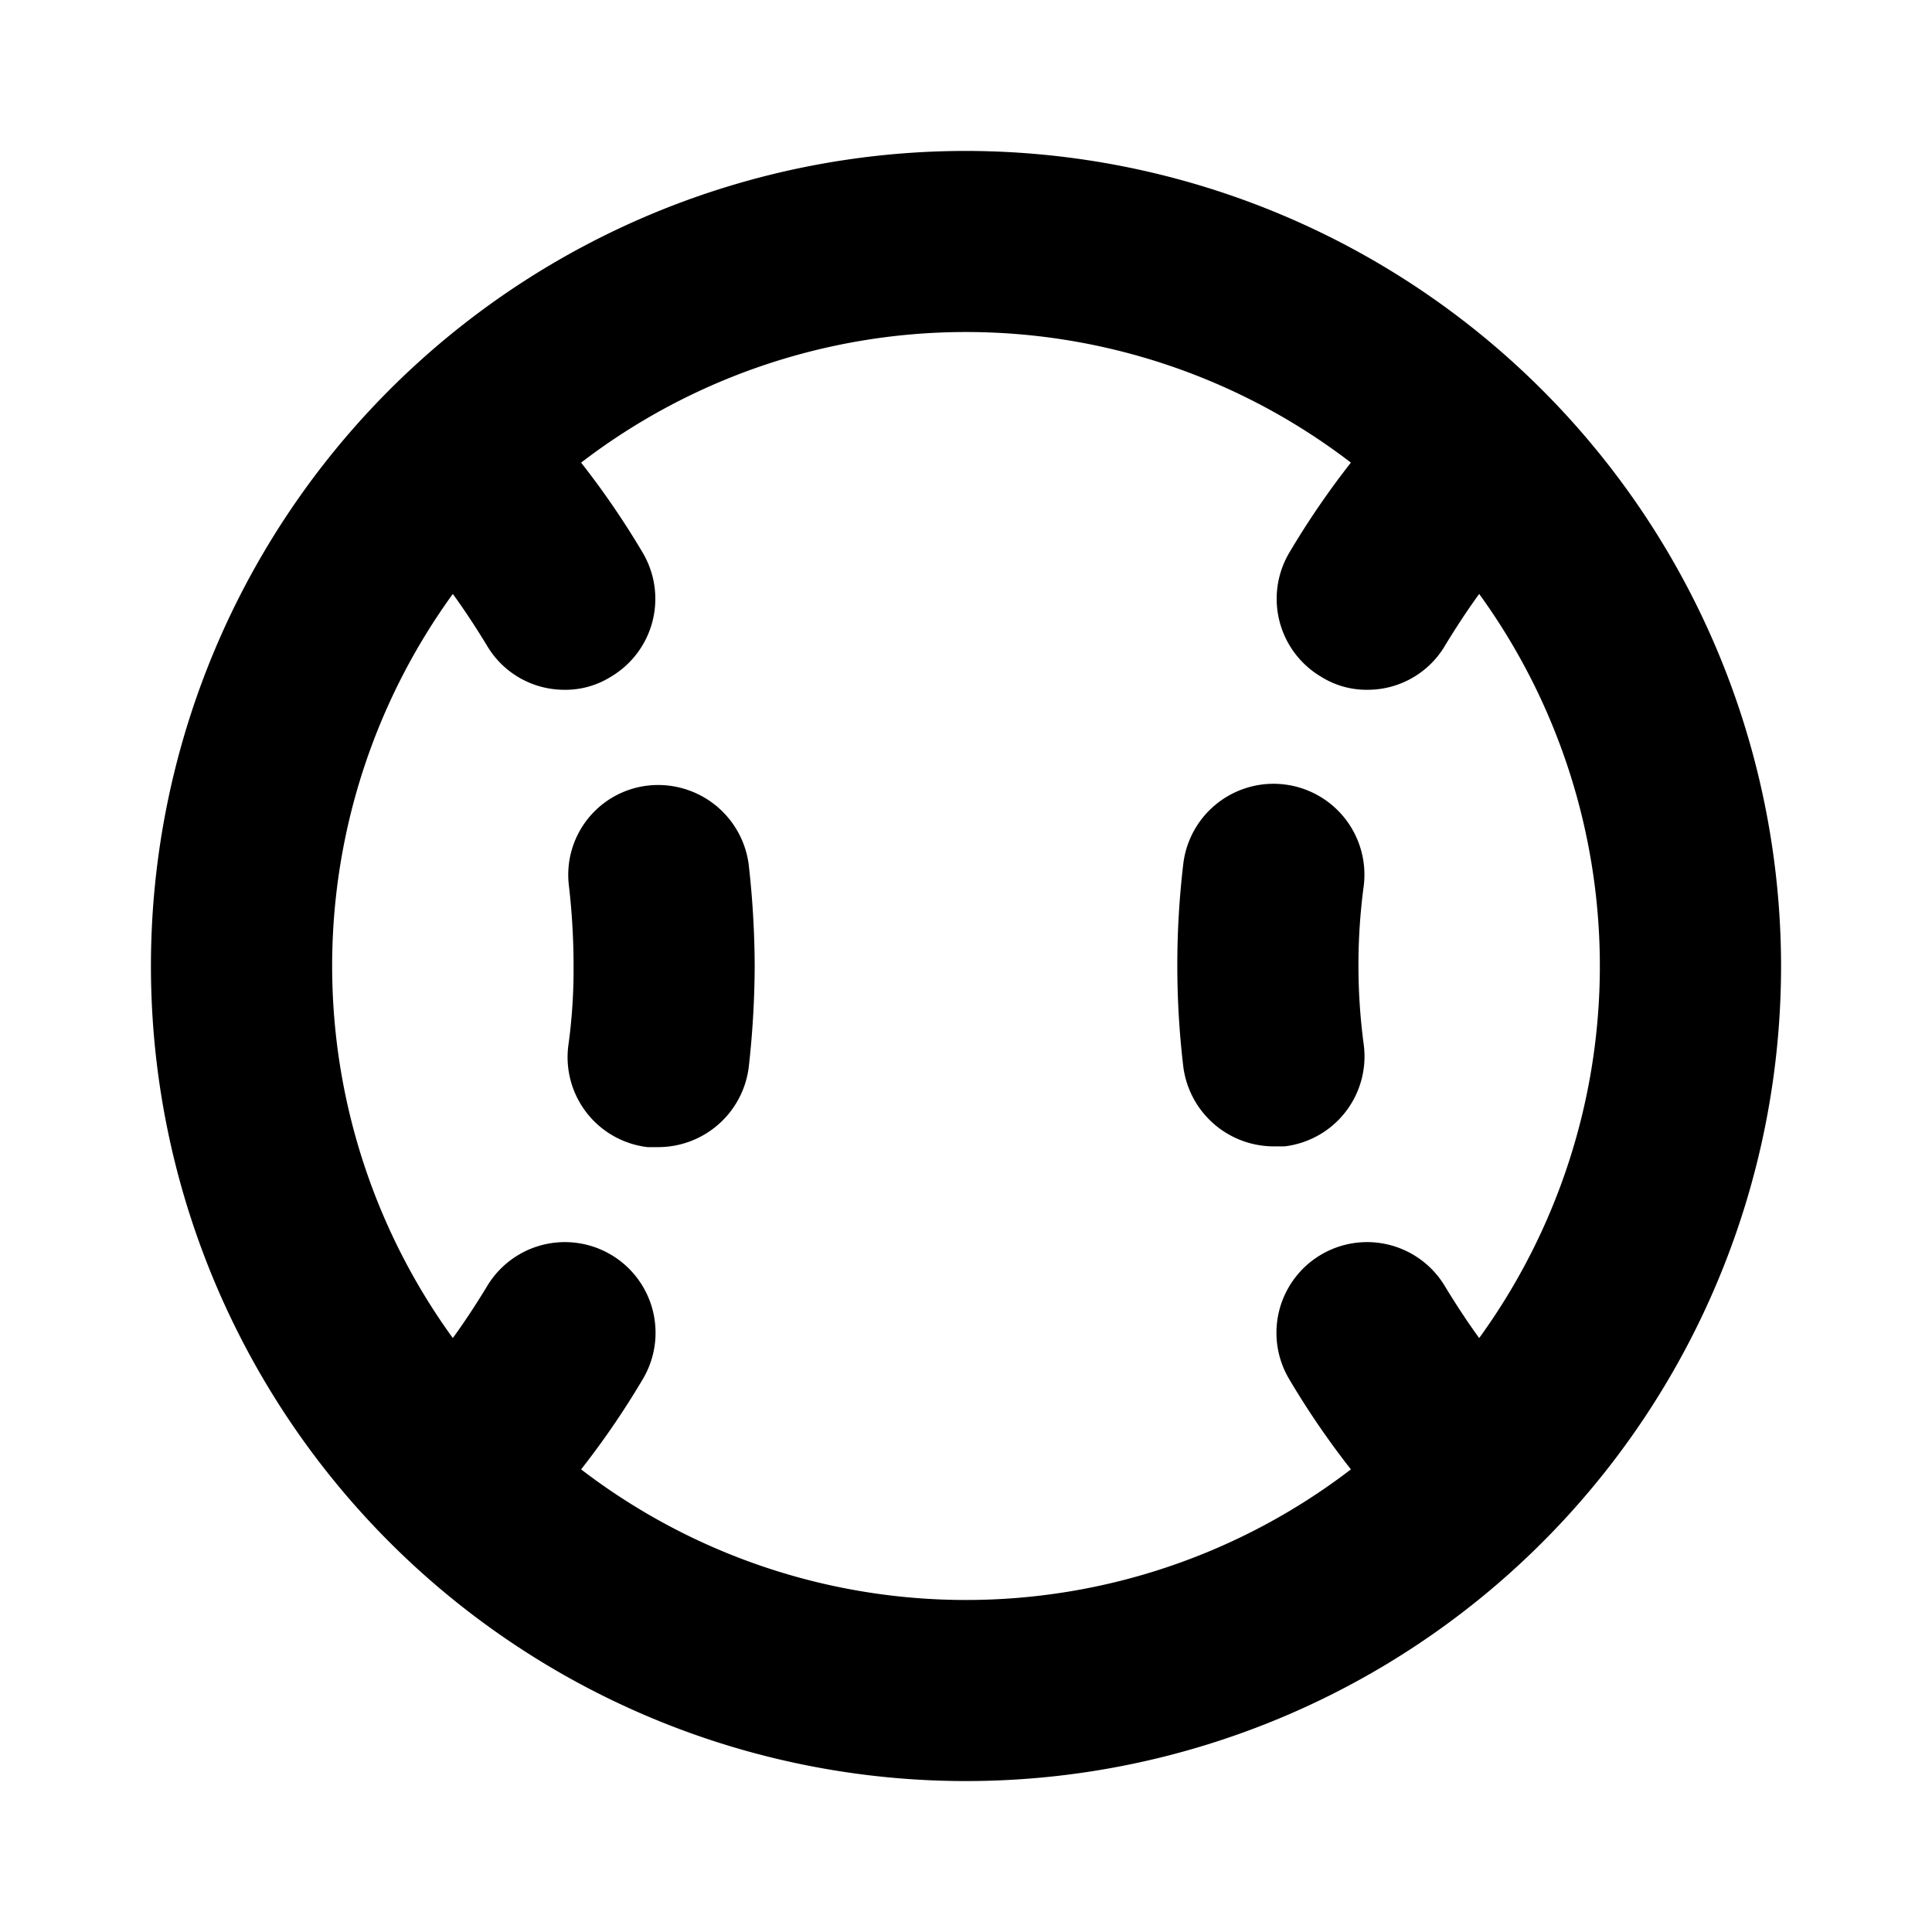
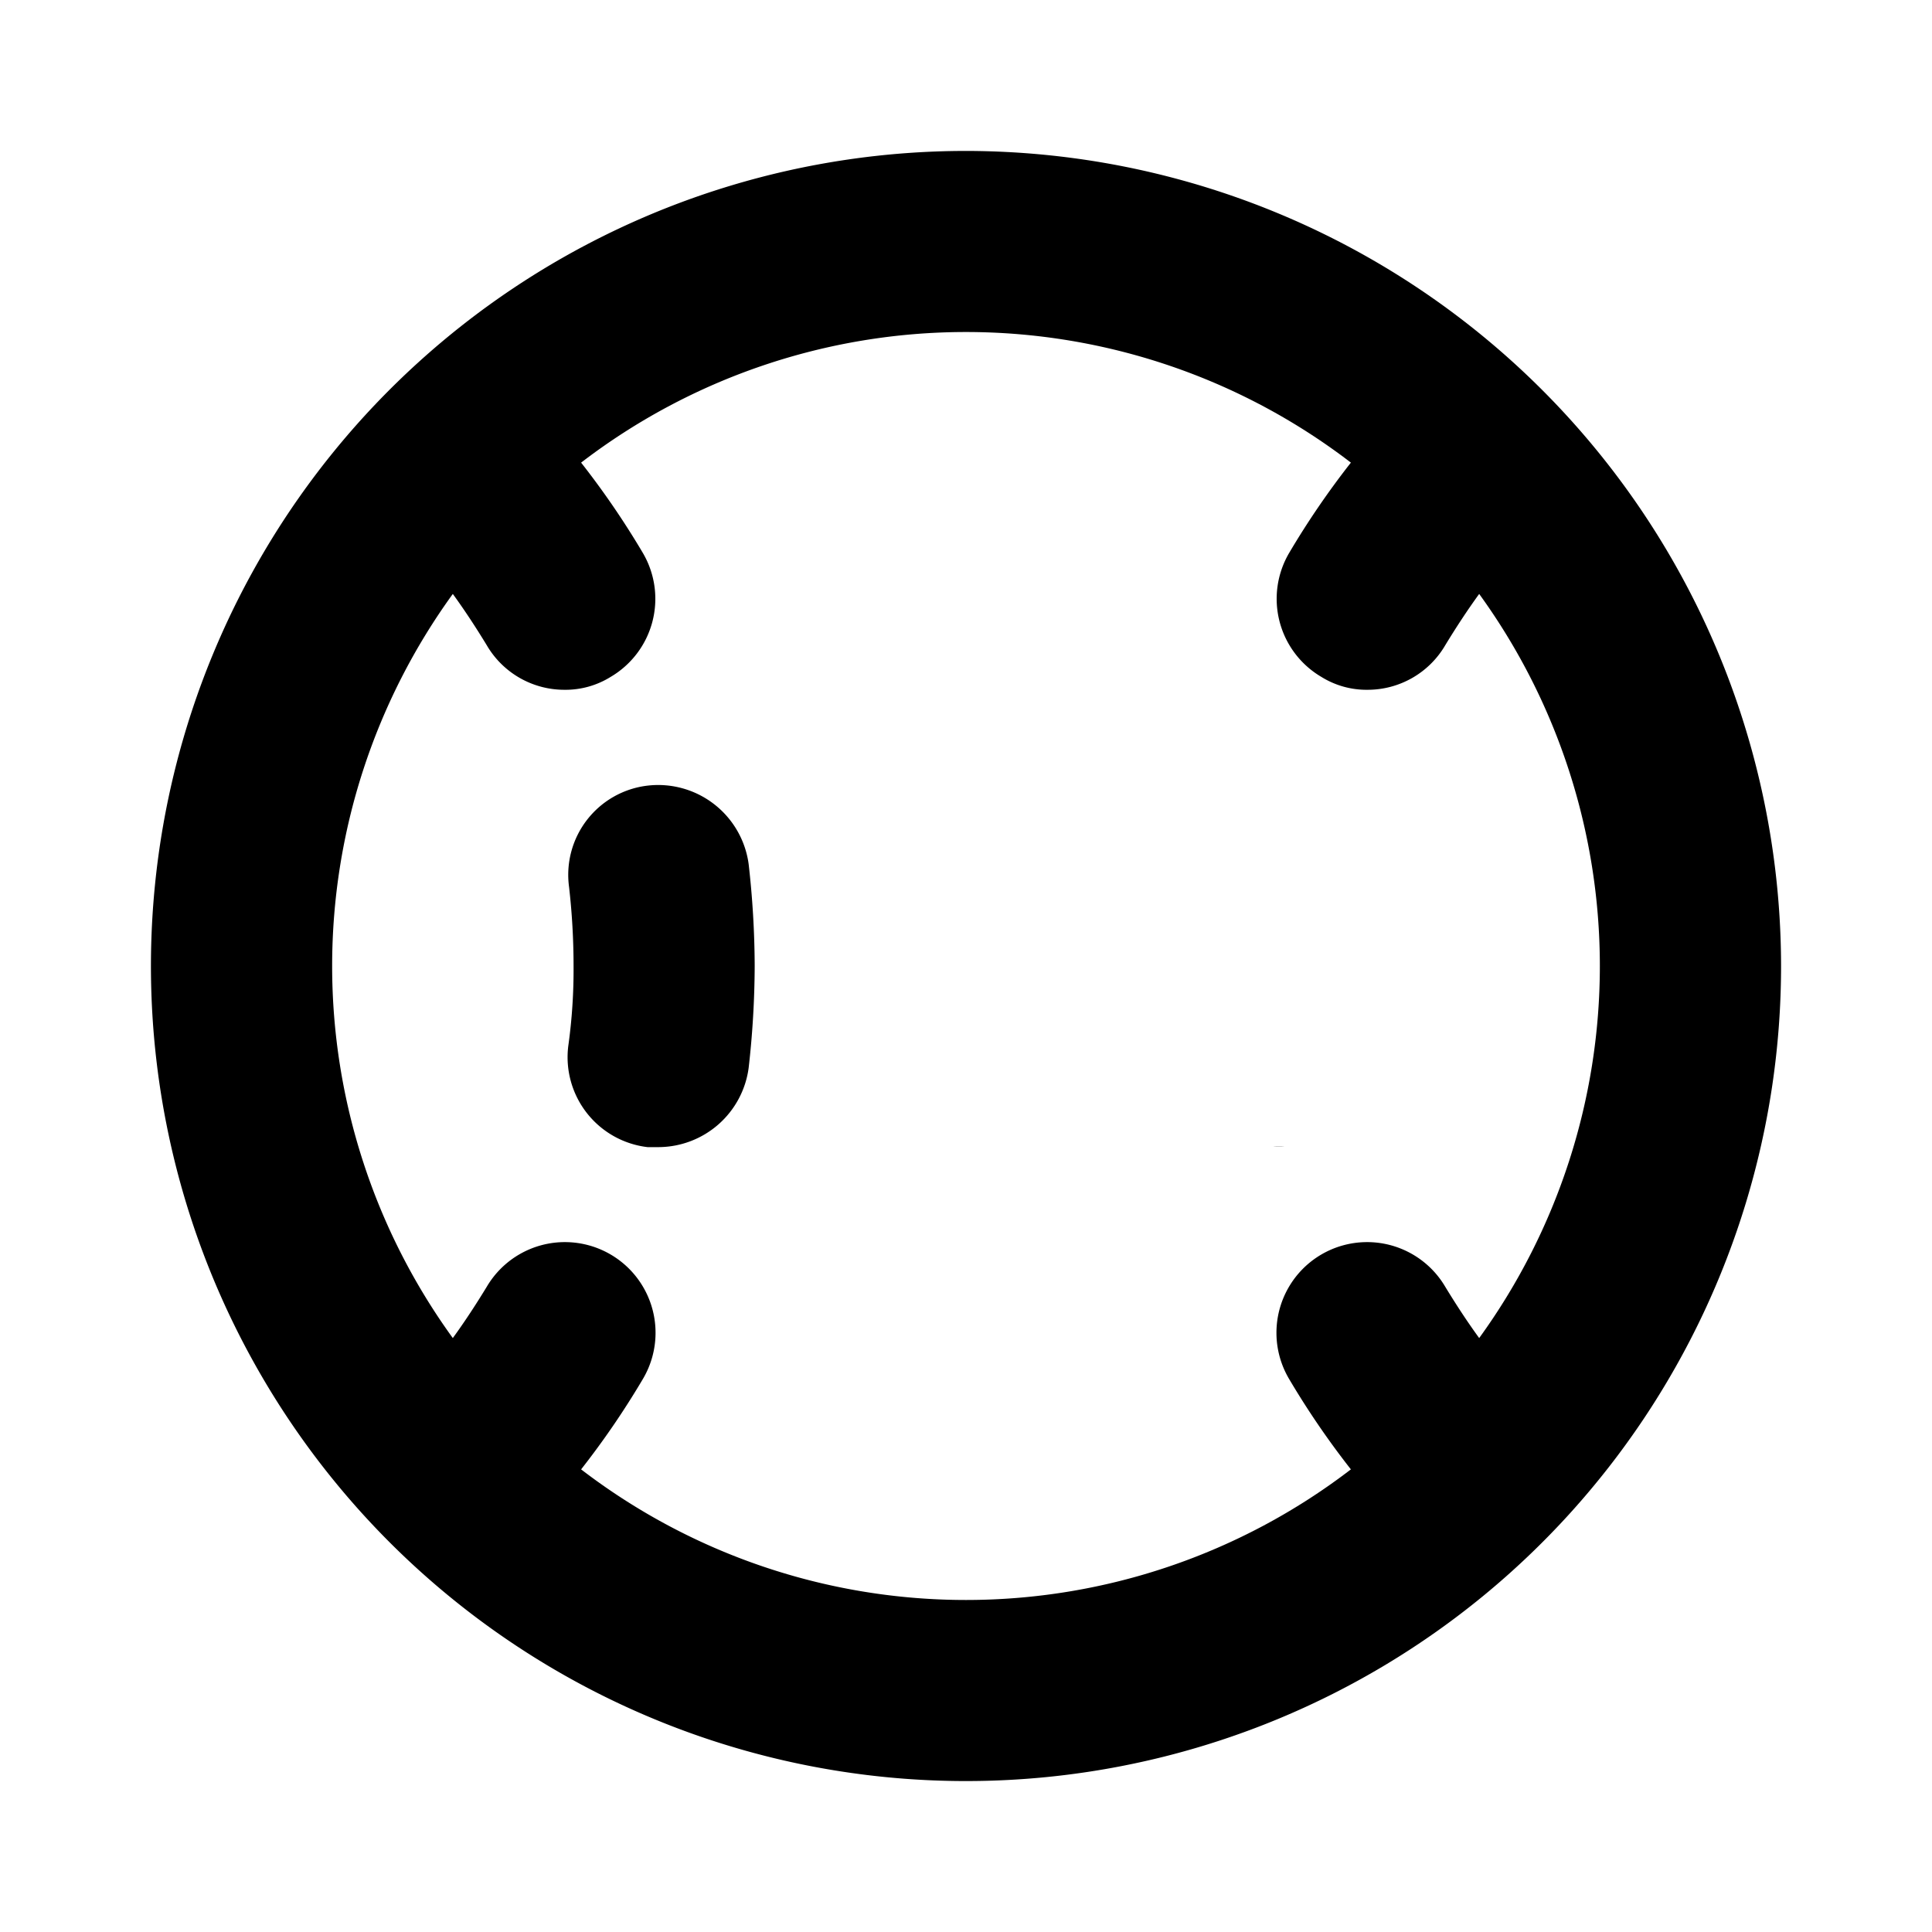
<svg xmlns="http://www.w3.org/2000/svg" viewBox="0 0 256 256" fill="currentColor">
-   <path d="M128,20A108,108,0,1,0,236,128,108.1,108.1,0,0,0,128,20ZM77,194.7a110.4,110.4,0,0,0,8.2-12,12,12,0,0,0-20.7-12.2c-1.4,2.3-2.9,4.6-4.5,6.8a84,84,0,0,1,0-98.6c1.6,2.2,3.1,4.5,4.5,6.8a11.9,11.9,0,0,0,10.3,5.9,11.3,11.3,0,0,0,6.1-1.7,12,12,0,0,0,4.3-16.4,110.4,110.4,0,0,0-8.2-12,83.8,83.8,0,0,1,102,0,110.4,110.4,0,0,0-8.2,12,12,12,0,0,0,4.3,16.4,11.3,11.3,0,0,0,6.1,1.7,11.9,11.9,0,0,0,10.3-5.9c1.4-2.3,2.9-4.6,4.5-6.8a84,84,0,0,1,0,98.6c-1.6-2.2-3.1-4.5-4.5-6.8a12,12,0,0,0-20.7,12.2,110.4,110.4,0,0,0,8.2,12,83.8,83.8,0,0,1-102,0Zm93.2-42.8h-1.5a12.1,12.1,0,0,1-11.9-10.5,114.3,114.3,0,0,1,0-27,12,12,0,0,1,23.9,3,79.1,79.1,0,0,0,0,21A12,12,0,0,1,170.2,151.9Zm-71-37.4A122.2,122.2,0,0,1,100,128a122.2,122.2,0,0,1-.8,13.5A12.1,12.1,0,0,1,87.3,152H85.8a12,12,0,0,1-10.5-13.4A73.1,73.1,0,0,0,76,128a92.4,92.4,0,0,0-.6-10.5,11.9,11.9,0,0,1,10.4-13.4A12.1,12.1,0,0,1,99.2,114.5Z" />
+   <path d="M128,20A108,108,0,1,0,236,128,108.1,108.1,0,0,0,128,20ZM77,194.7a110.4,110.4,0,0,0,8.2-12,12,12,0,0,0-20.7-12.2c-1.4,2.3-2.9,4.6-4.5,6.8a84,84,0,0,1,0-98.6c1.6,2.2,3.1,4.5,4.5,6.8a11.9,11.9,0,0,0,10.3,5.9,11.3,11.3,0,0,0,6.1-1.7,12,12,0,0,0,4.3-16.4,110.4,110.4,0,0,0-8.2-12,83.8,83.8,0,0,1,102,0,110.4,110.4,0,0,0-8.2,12,12,12,0,0,0,4.3,16.4,11.3,11.3,0,0,0,6.1,1.7,11.9,11.9,0,0,0,10.3-5.9c1.4-2.3,2.9-4.6,4.5-6.8a84,84,0,0,1,0,98.6c-1.6-2.2-3.1-4.5-4.5-6.8a12,12,0,0,0-20.7,12.2,110.4,110.4,0,0,0,8.2,12,83.8,83.8,0,0,1-102,0Zm93.2-42.8h-1.5A12,12,0,0,1,170.2,151.9Zm-71-37.4A122.2,122.2,0,0,1,100,128a122.2,122.2,0,0,1-.8,13.5A12.1,12.1,0,0,1,87.3,152H85.8a12,12,0,0,1-10.5-13.4A73.1,73.1,0,0,0,76,128a92.4,92.4,0,0,0-.6-10.5,11.9,11.9,0,0,1,10.4-13.4A12.1,12.1,0,0,1,99.2,114.5Z" />
</svg>